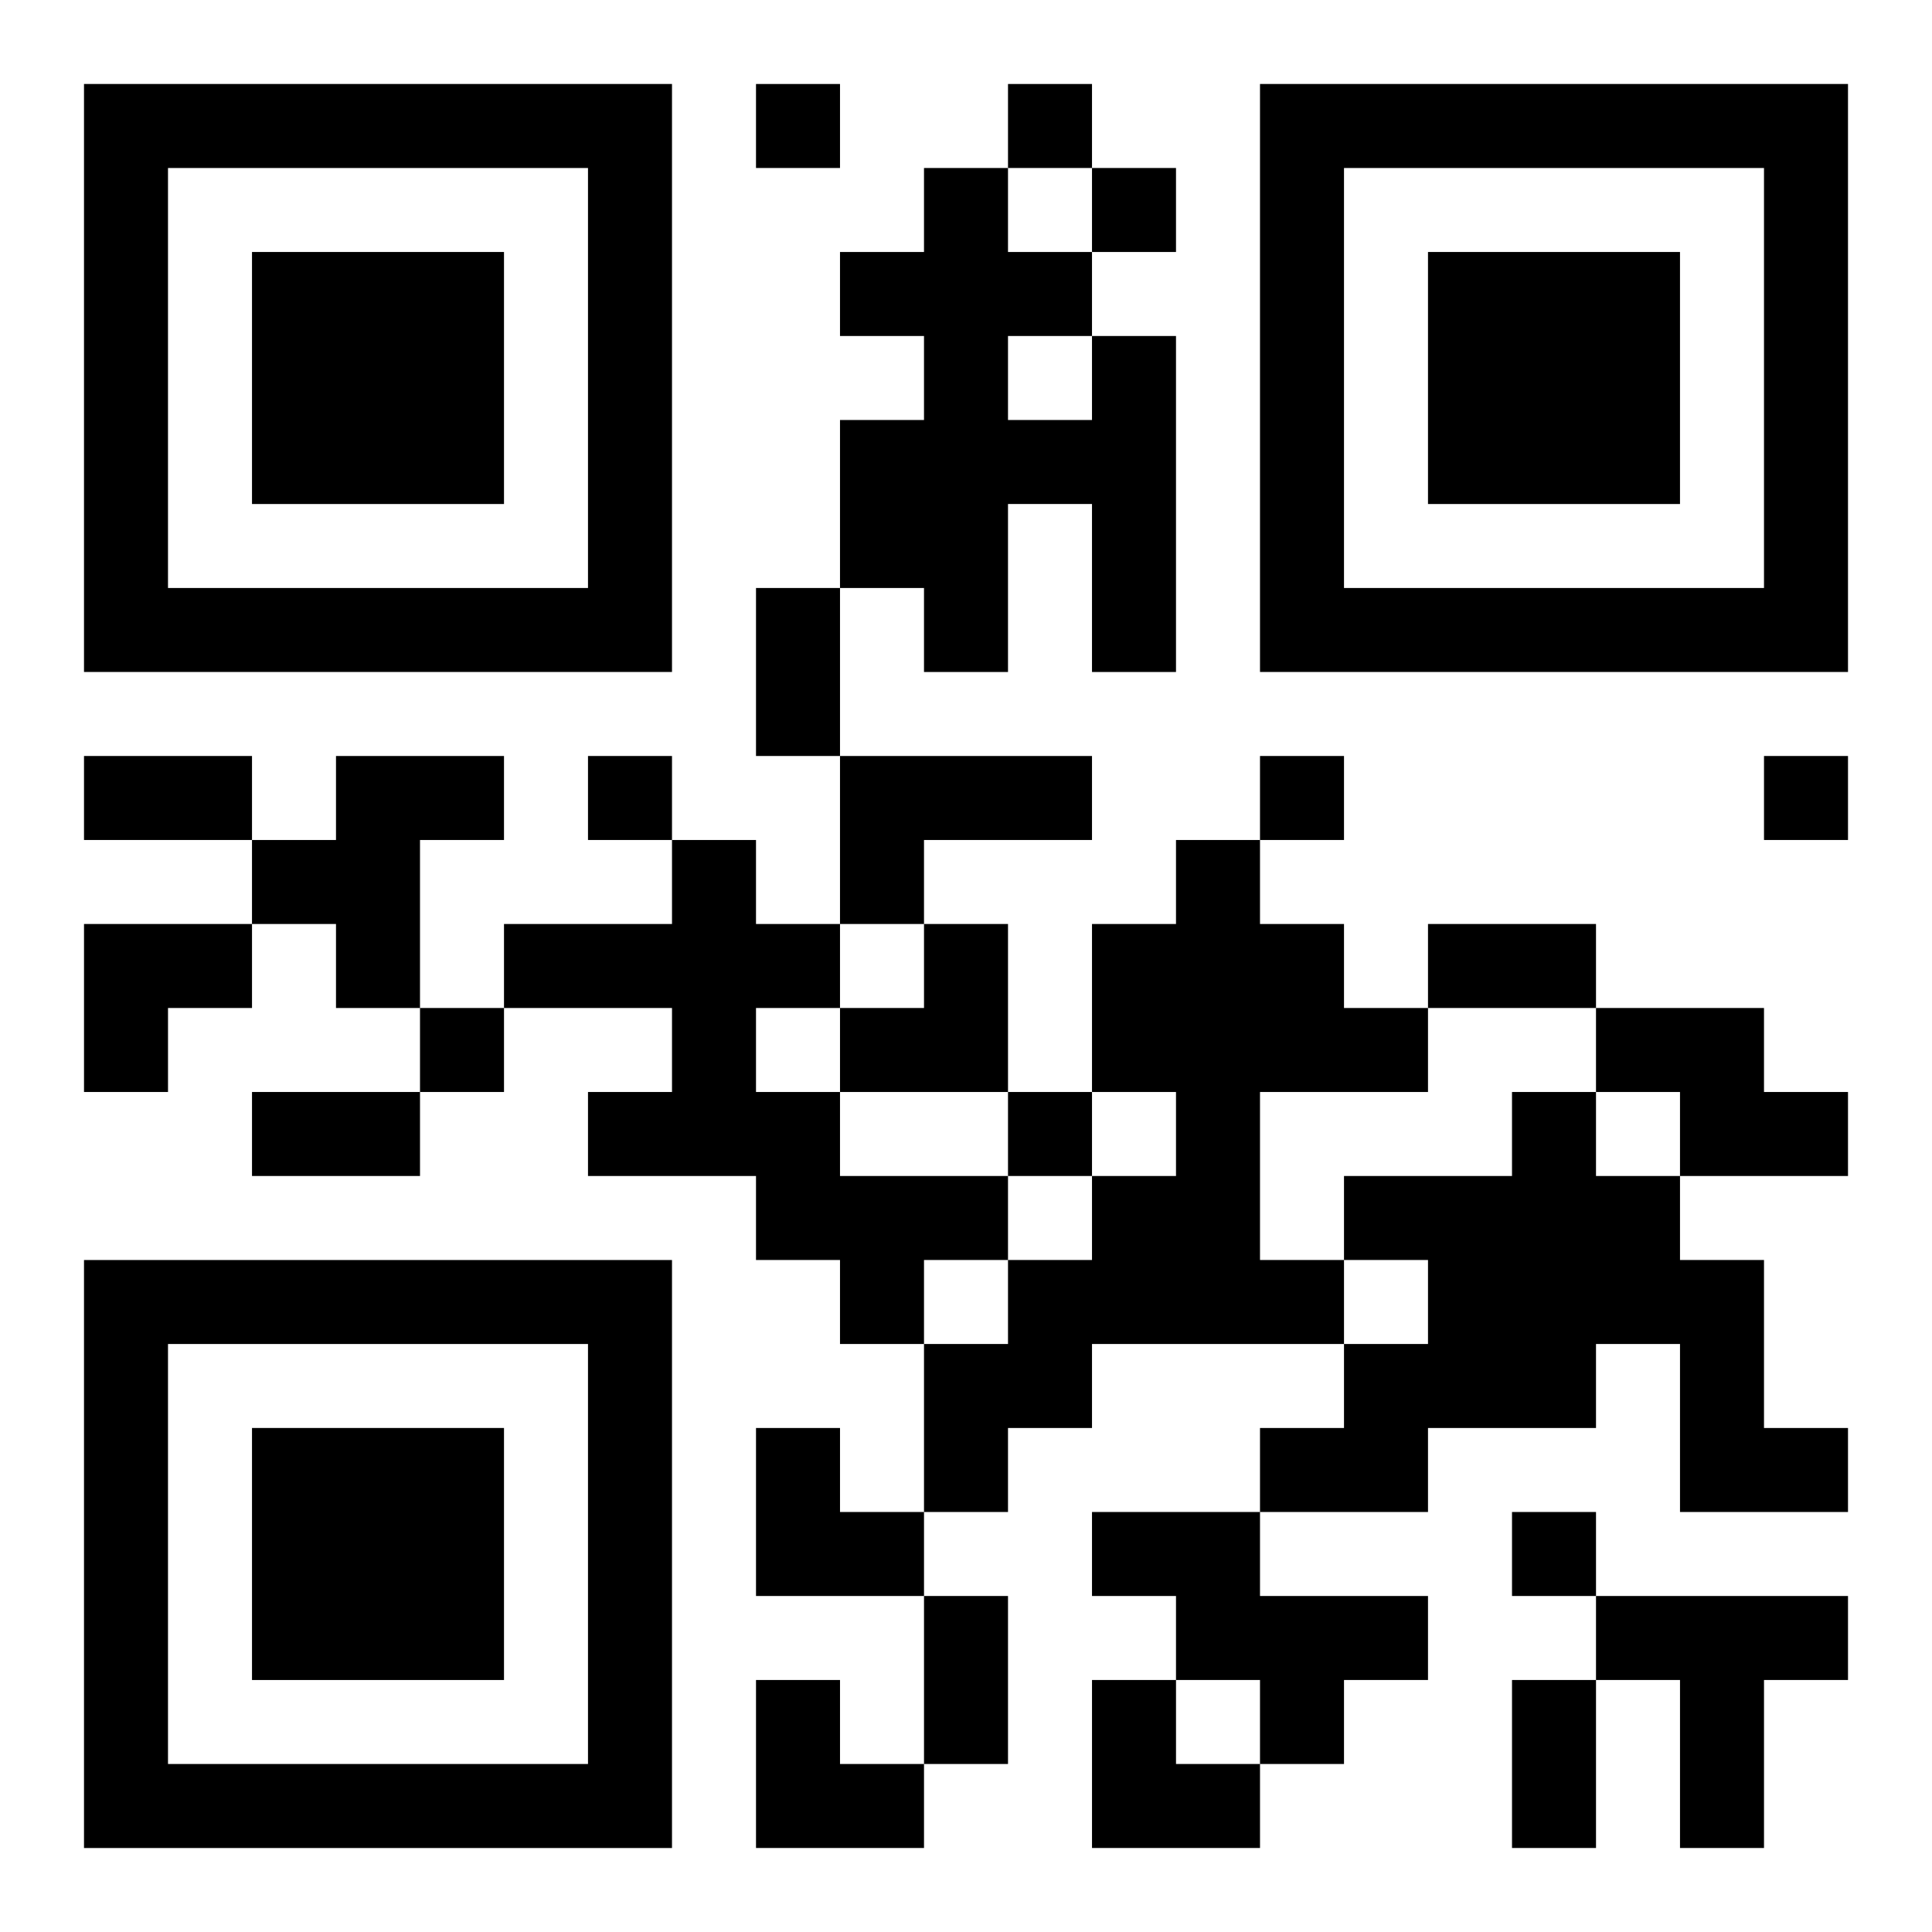
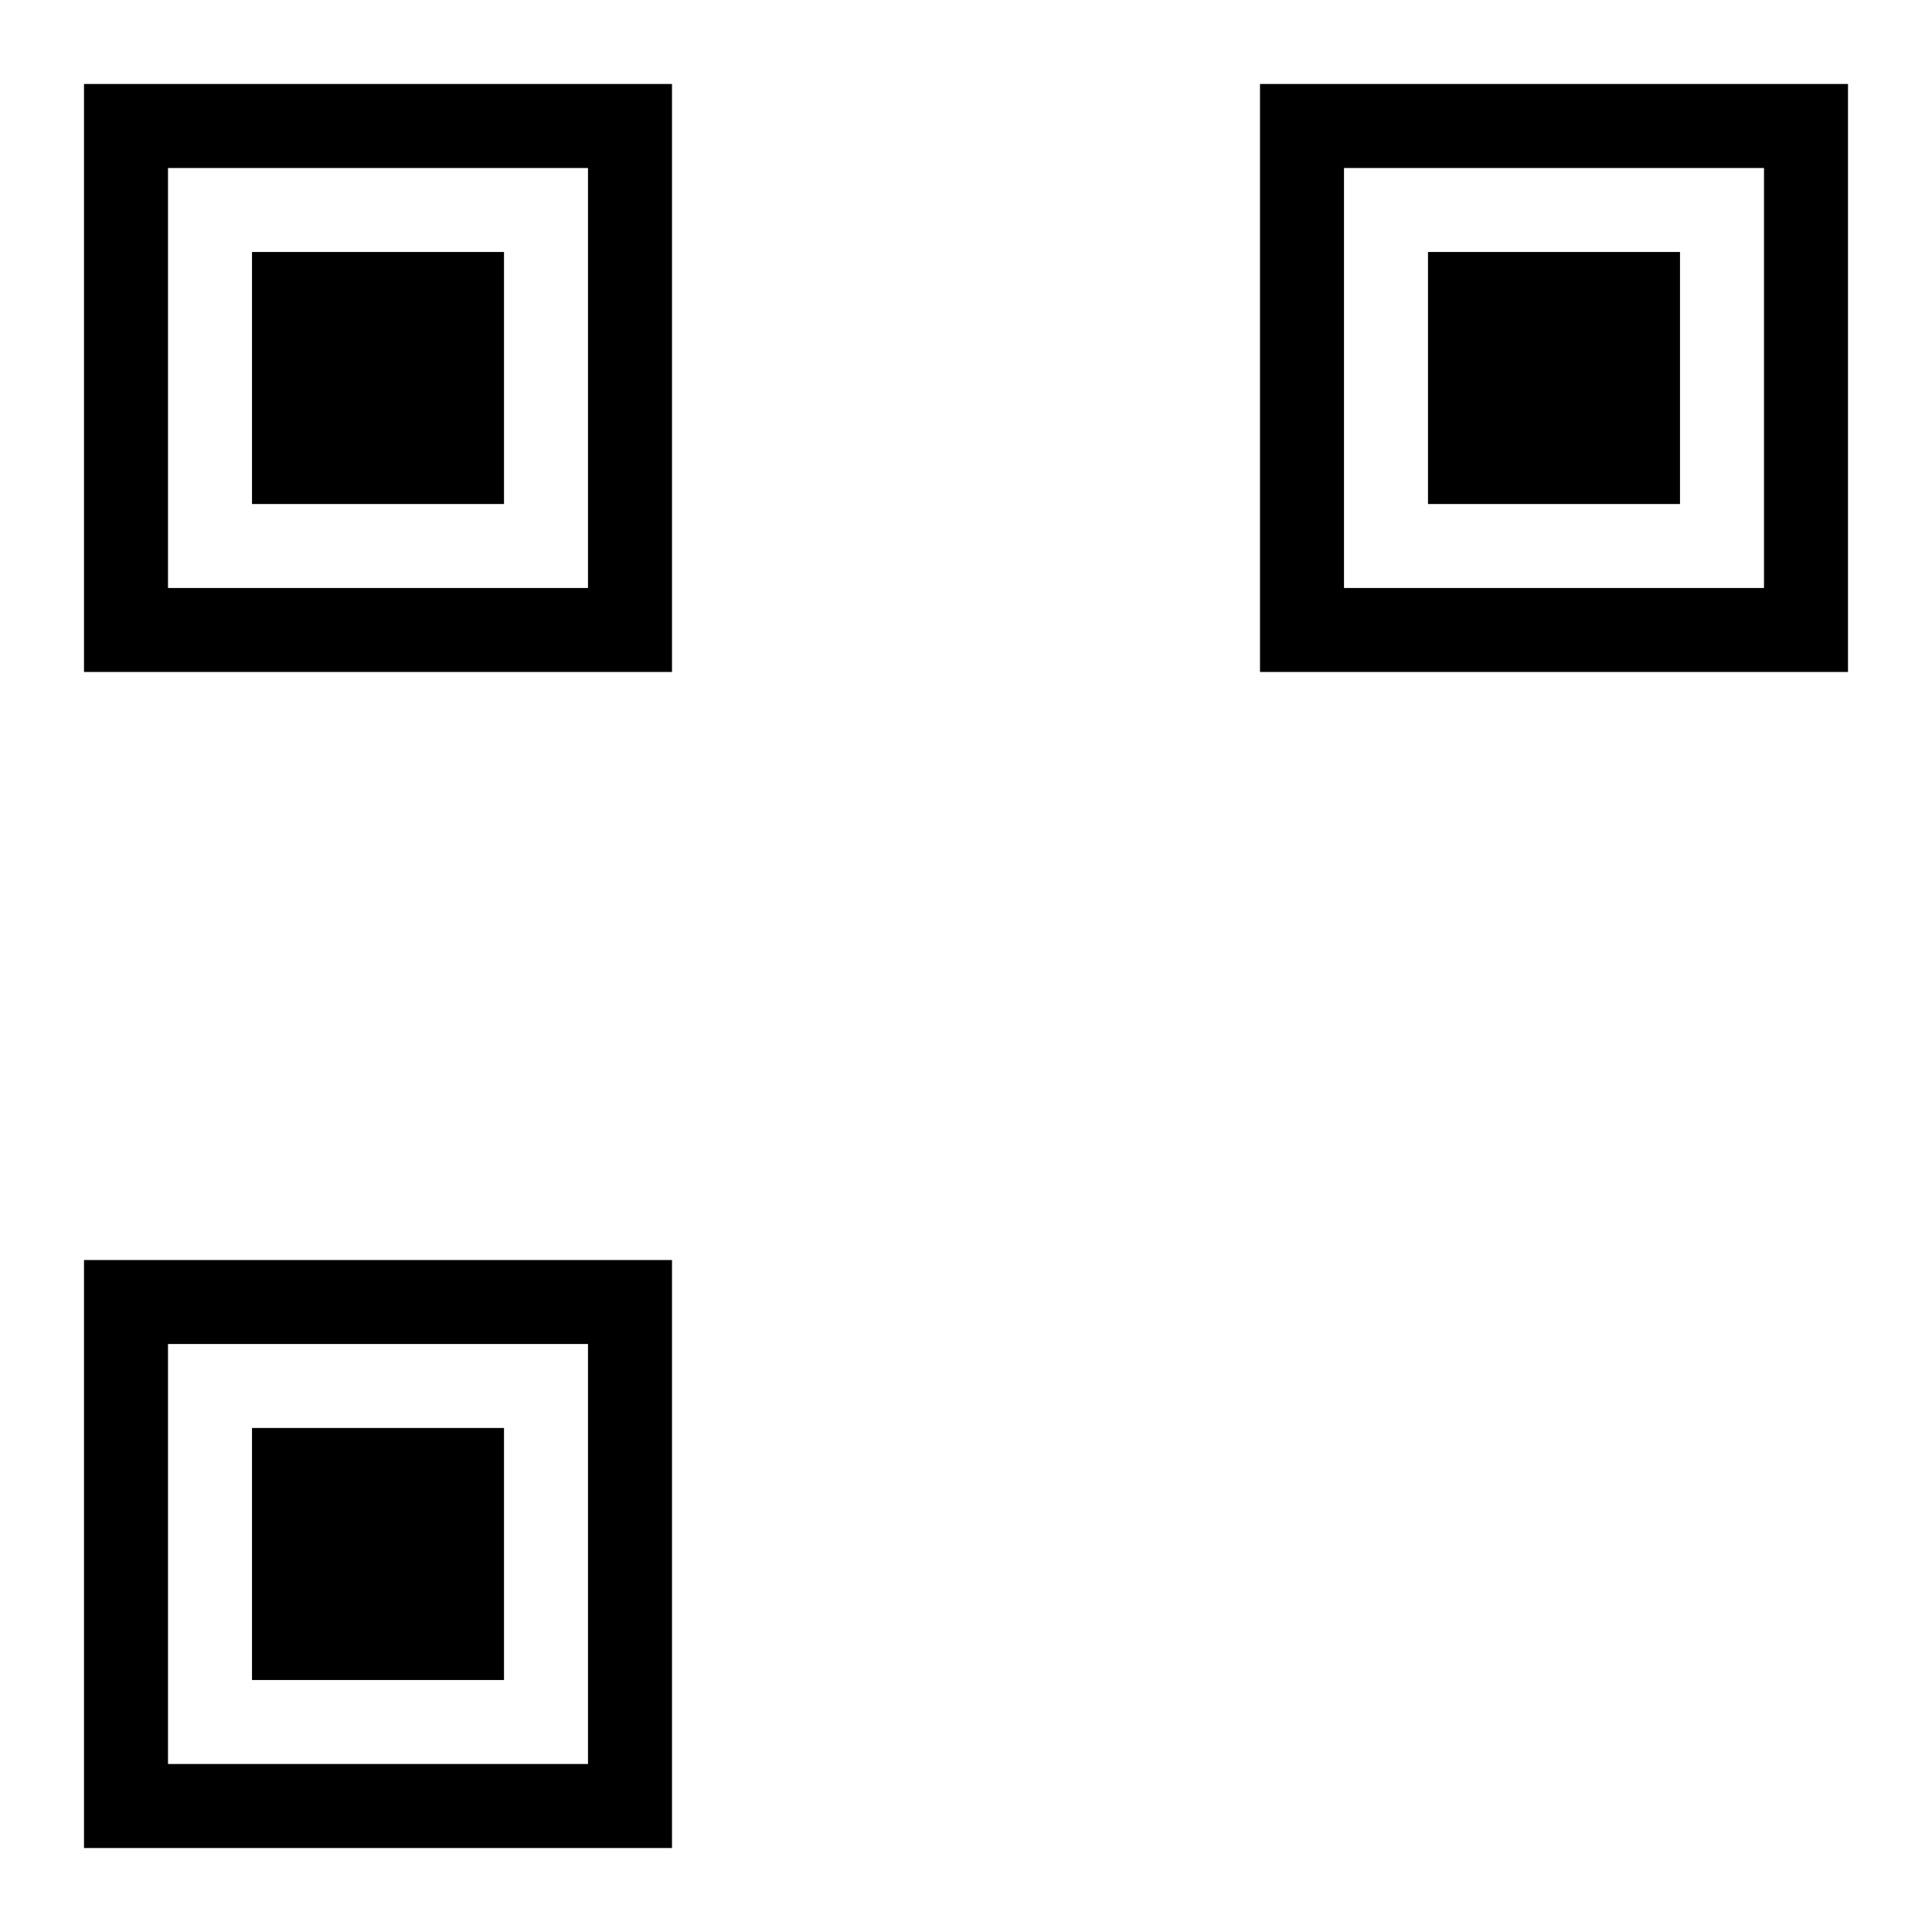
<svg xmlns="http://www.w3.org/2000/svg" xmlns:xlink="http://www.w3.org/1999/xlink" width="250" height="250" baseProfile="full" version="1.1" viewBox="-1 -1 23 23">
  <symbol id="a">
    <path d="m0 7v7h7v-7h-7zm1 1h5v5h-5v-5zm1 1v3h3v-3h-3z" />
  </symbol>
  <use y="-7" xlink:href="#a" />
  <use y="7" xlink:href="#a" />
  <use x="14" y="-7" xlink:href="#a" />
-   <path d="m12 3h1v4h-1v-2h-1v2h-1v-1h-1v-2h1v-1h-1v-1h1v-1h1v1h1v1m-1 0v1h1v-1h-1m-8 5h2v1h-1v2h-1v-1h-1v-1h1v-1m6 0h3v1h-2v1h-1v-2m-2 1h1v1h1v1h-1v1h1v1h2v1h-1v1h-1v-1h-1v-1h-2v-1h1v-1h-2v-1h2v-1m6 0h1v1h1v1h1v1h-2v2h1v1h-3v1h-1v1h-1v-2h1v-1h1v-1h1v-1h-1v-2h1v-1m5 2h2v1h1v1h-2v-1h-1v-1m-1 1h1v1h1v1h1v2h1v1h-2v-2h-1v1h-2v1h-2v-1h1v-1h1v-1h-1v-1h2v-1m-5 5h2v1h2v1h-1v1h-1v-1h-1v-1h-1v-1m6 1h3v1h-1v2h-1v-2h-1v-1m-10-18v1h1v-1h-1m3 0v1h1v-1h-1m1 1v1h1v-1h-1m-6 7v1h1v-1h-1m8 0v1h1v-1h-1m6 0v1h1v-1h-1m-16 3v1h1v-1h-1m7 1v1h1v-1h-1m6 5v1h1v-1h-1m-9-11h1v2h-1v-2m-8 2h2v1h-2v-1m16 2h2v1h-2v-1m-14 2h2v1h-2v-1m8 6h1v2h-1v-2m7 1h1v2h-1v-2m-17-9h2v1h-1v1h-1zm9 0m1 0h1v2h-2v-1h1zm-2 6h1v1h1v1h-2zm0 3h1v1h1v1h-2zm4 0h1v1h1v1h-2z" />
</svg>